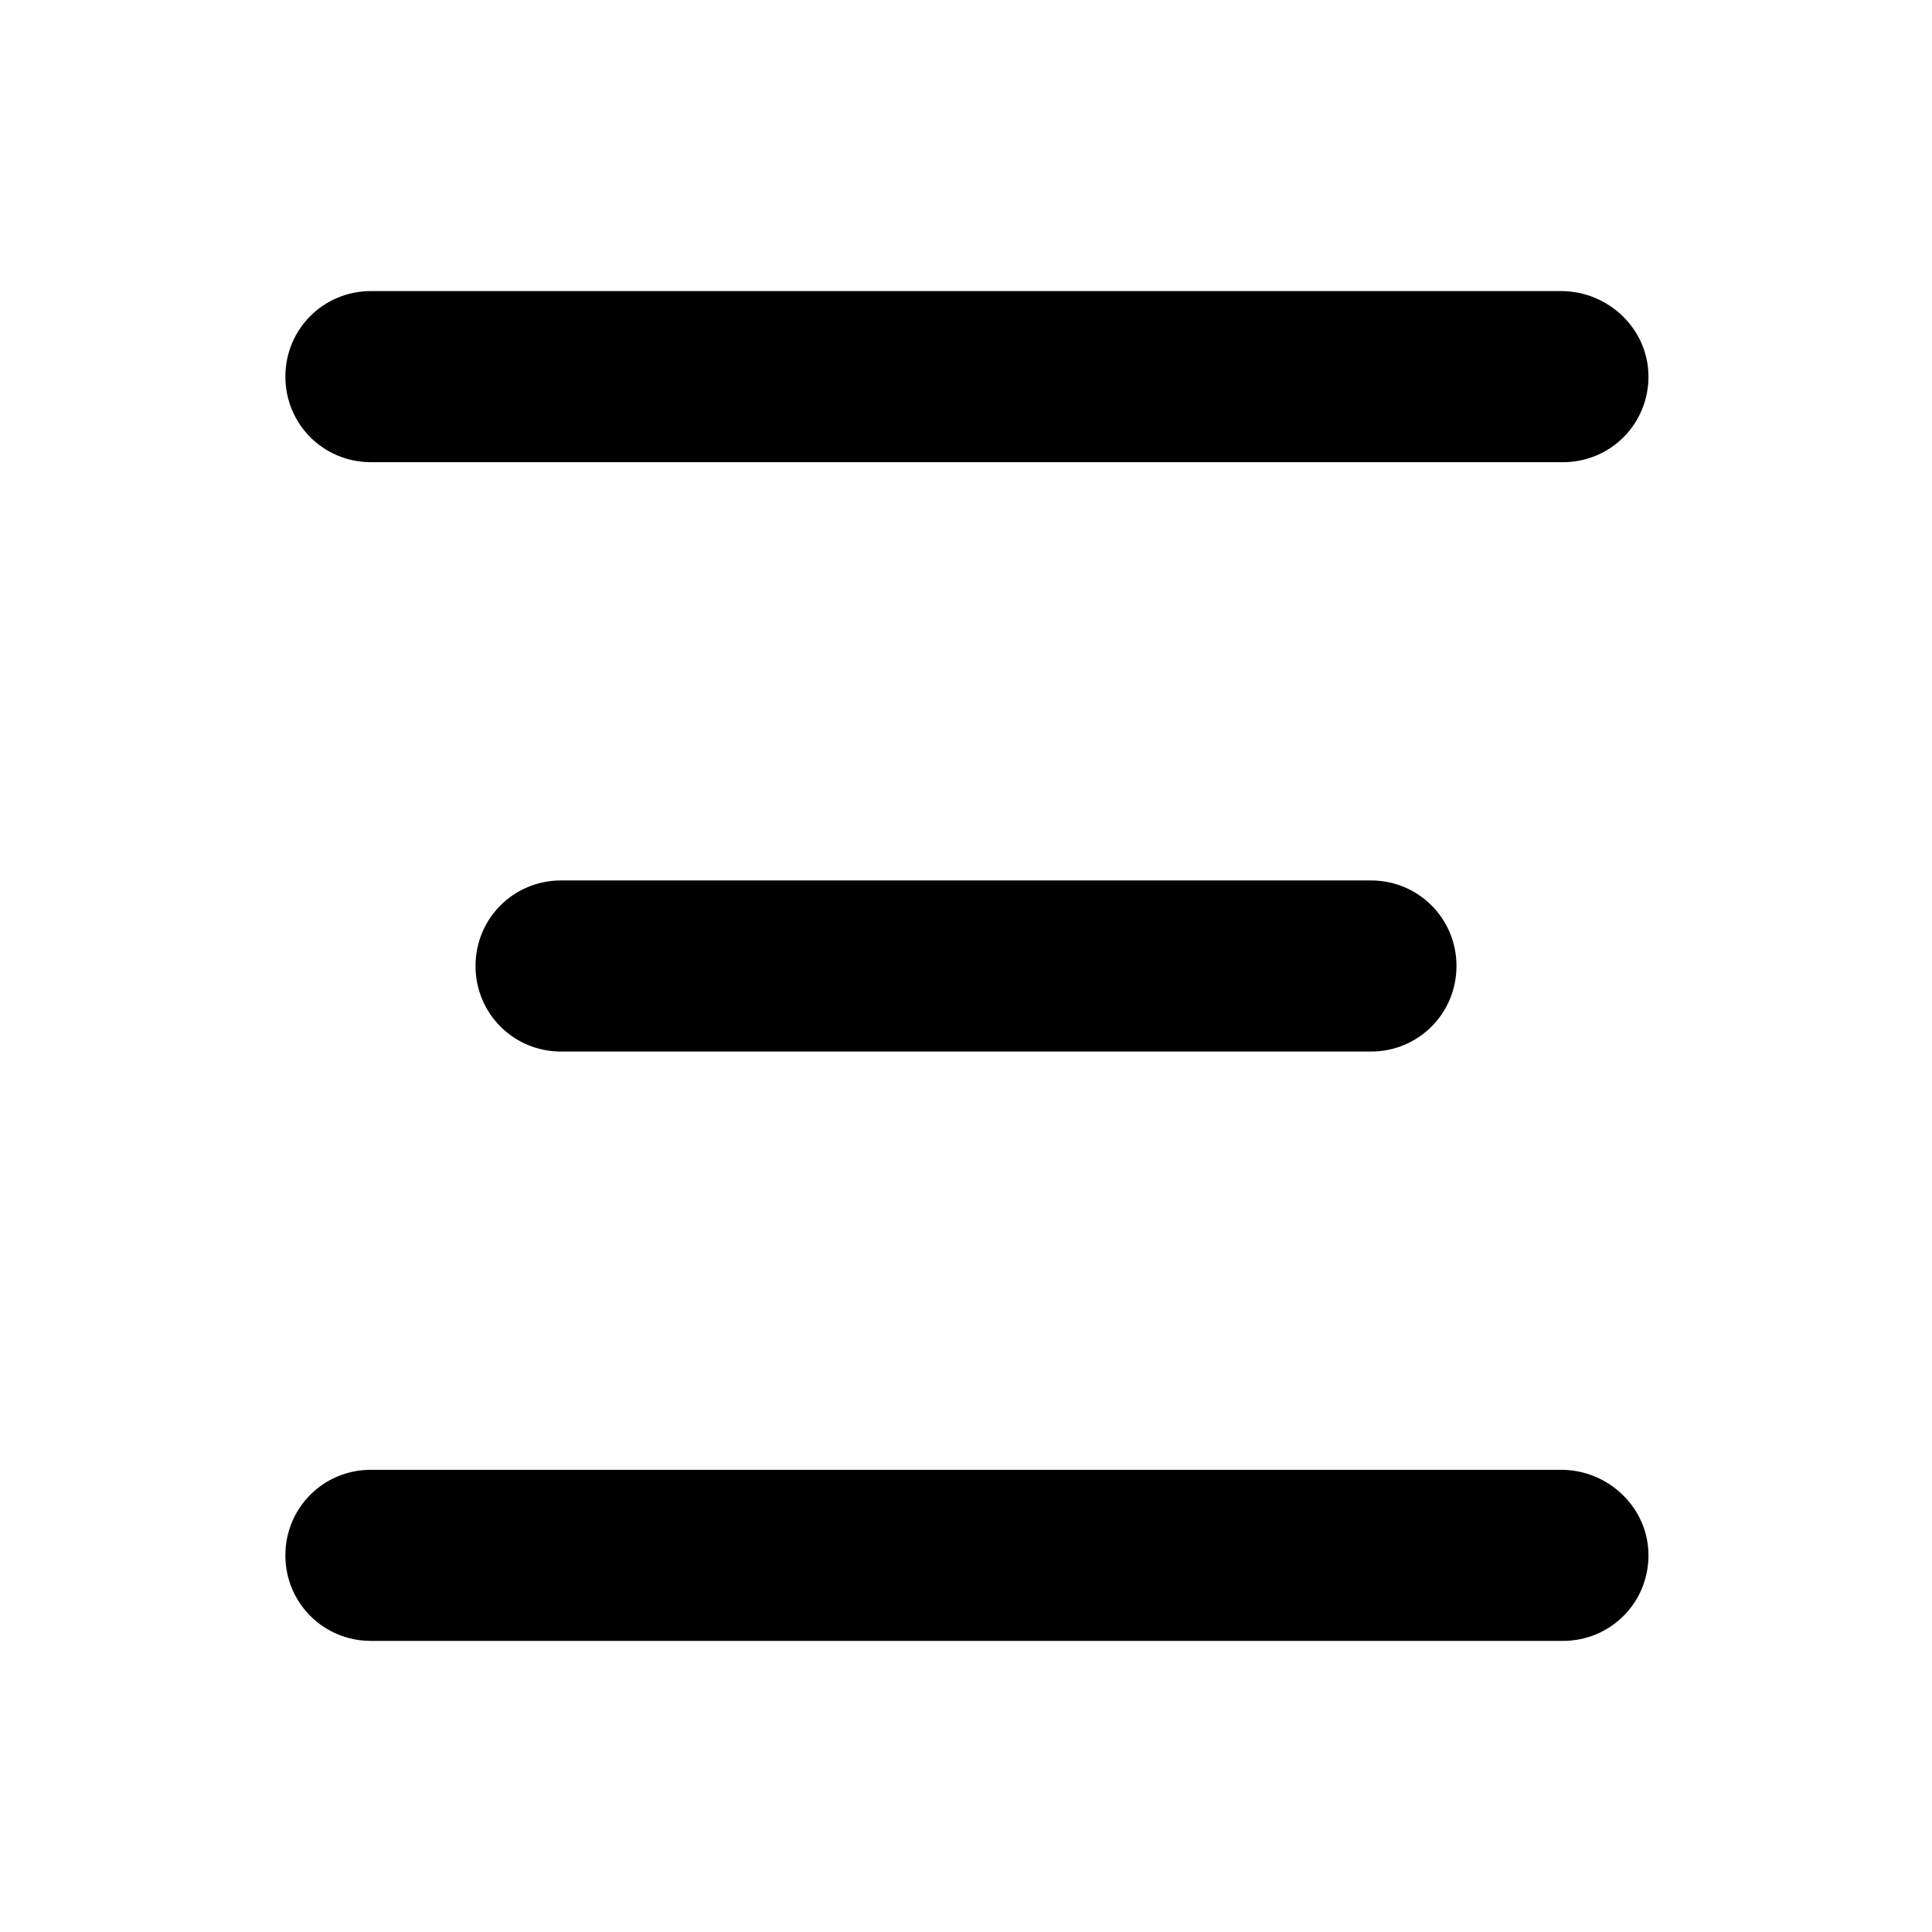
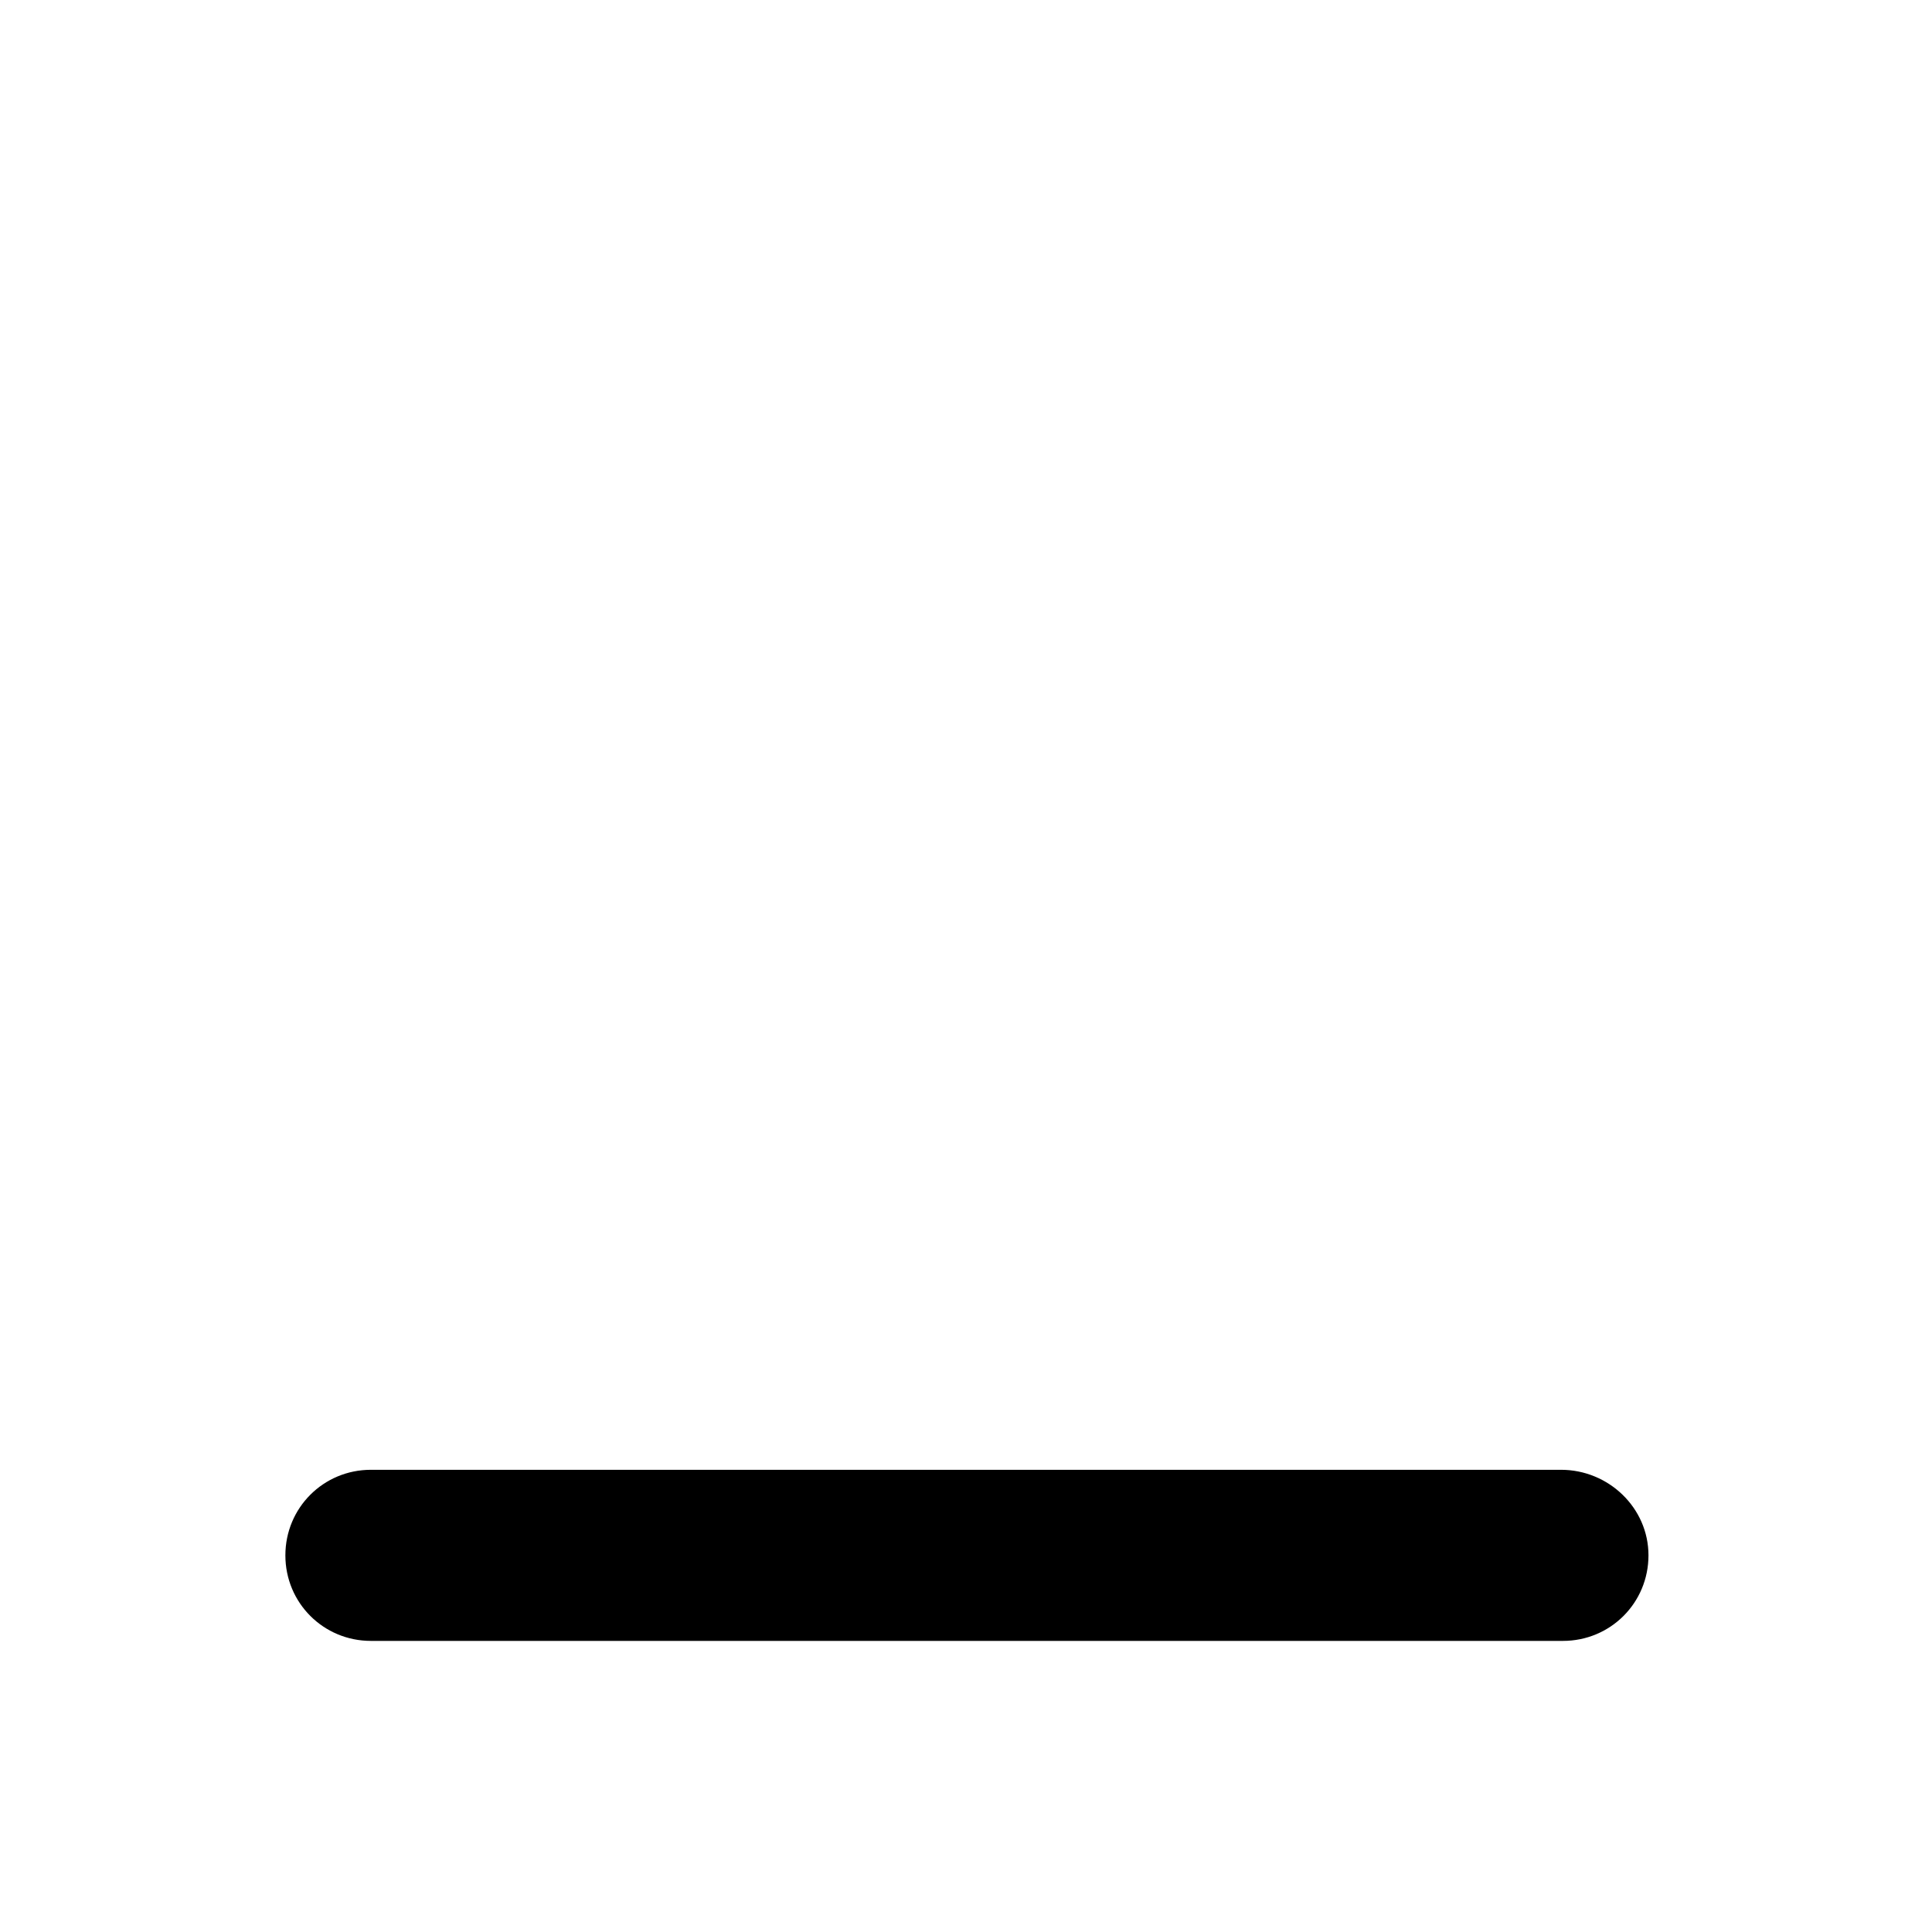
<svg xmlns="http://www.w3.org/2000/svg" fill="#000000" width="800px" height="800px" version="1.1" viewBox="144 144 512 512">
  <g>
-     <path d="m557.69 221.14h-315.39c-12.594 0-22.672 10.078-22.672 22.672s10.078 22.672 22.672 22.672h315.89c12.594 0 22.672-10.078 22.672-22.672 0.004-12.594-10.578-22.672-23.172-22.672z" />
-     <path d="m507.31 422.67c12.594 0 22.672-10.078 22.672-22.672s-10.078-22.672-22.672-22.672h-214.62c-12.594 0-22.672 10.078-22.672 22.672s10.078 22.672 22.672 22.672z" />
    <path d="m557.69 533.51h-315.39c-12.594 0-22.672 10.078-22.672 22.672s10.078 22.672 22.672 22.672h315.89c12.594 0 22.672-10.078 22.672-22.672 0.004-12.594-10.578-22.672-23.172-22.672z" />
  </g>
</svg>